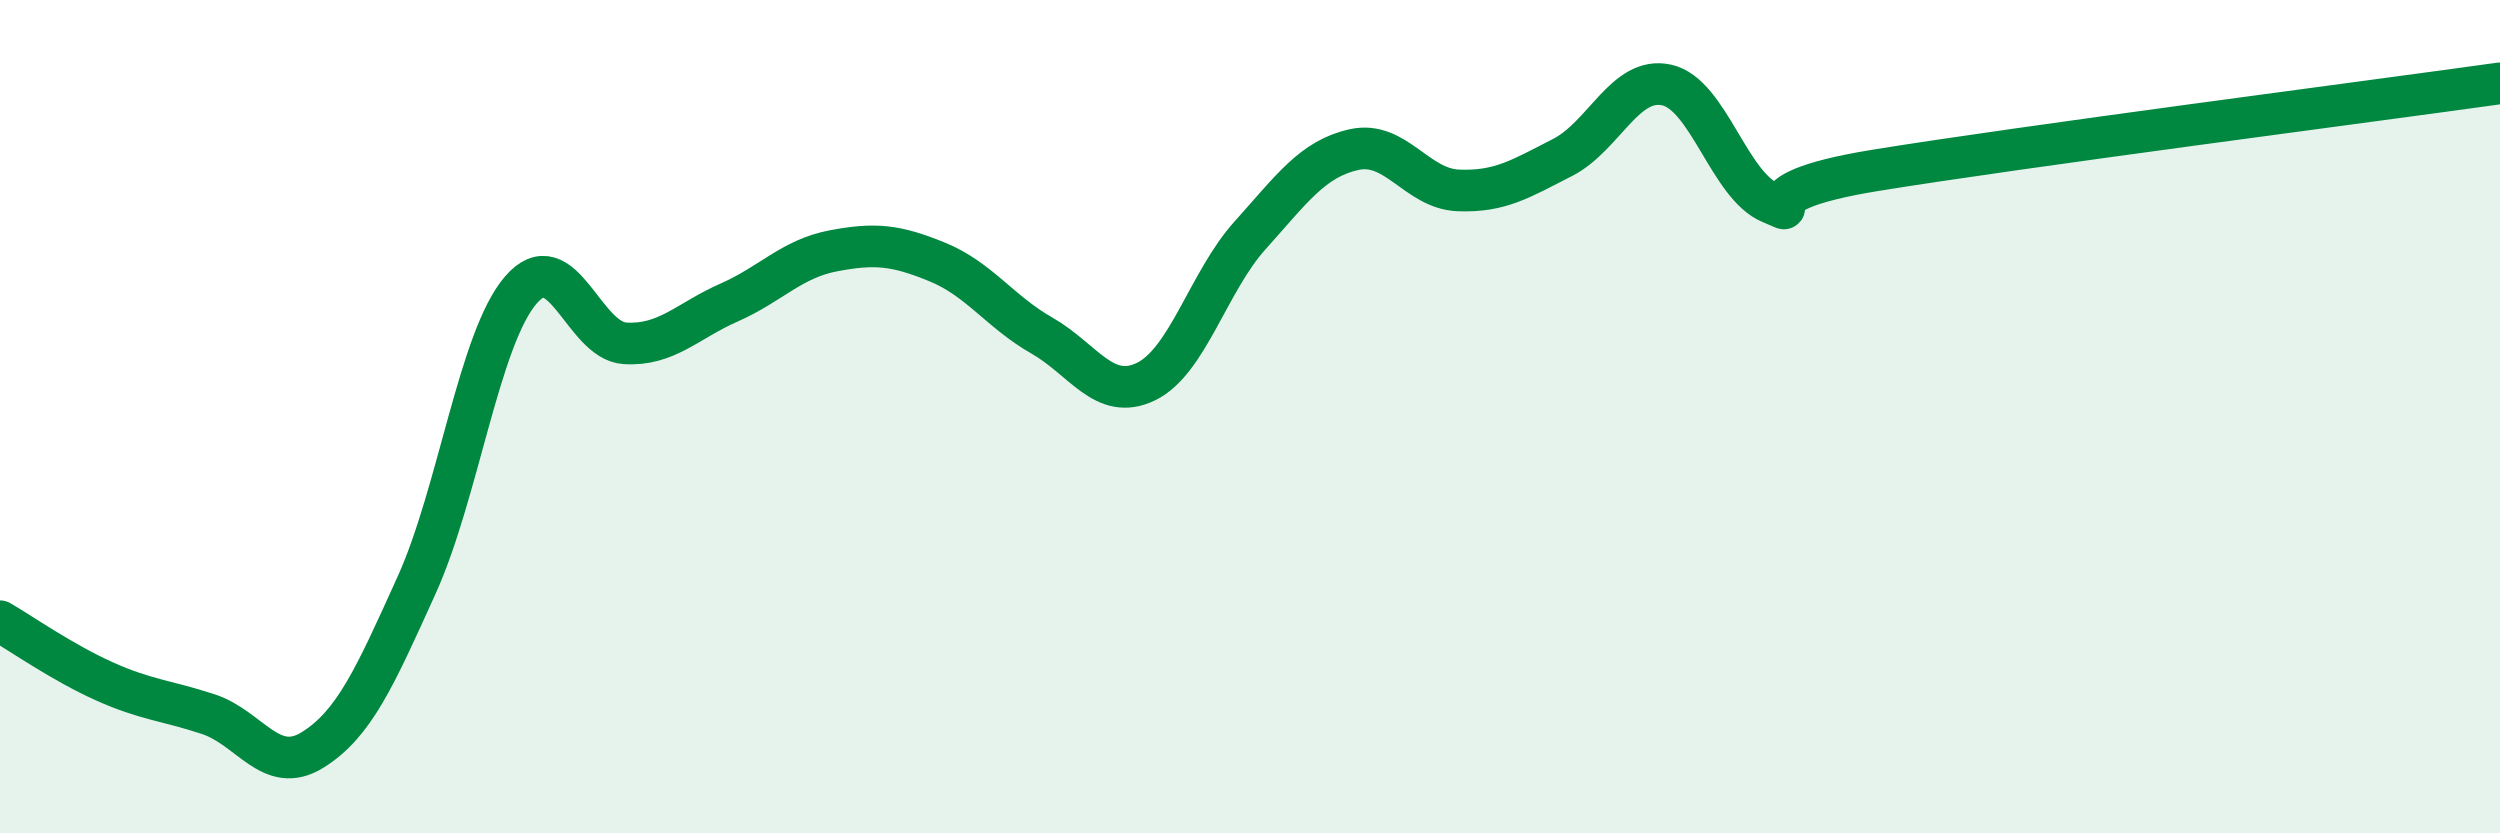
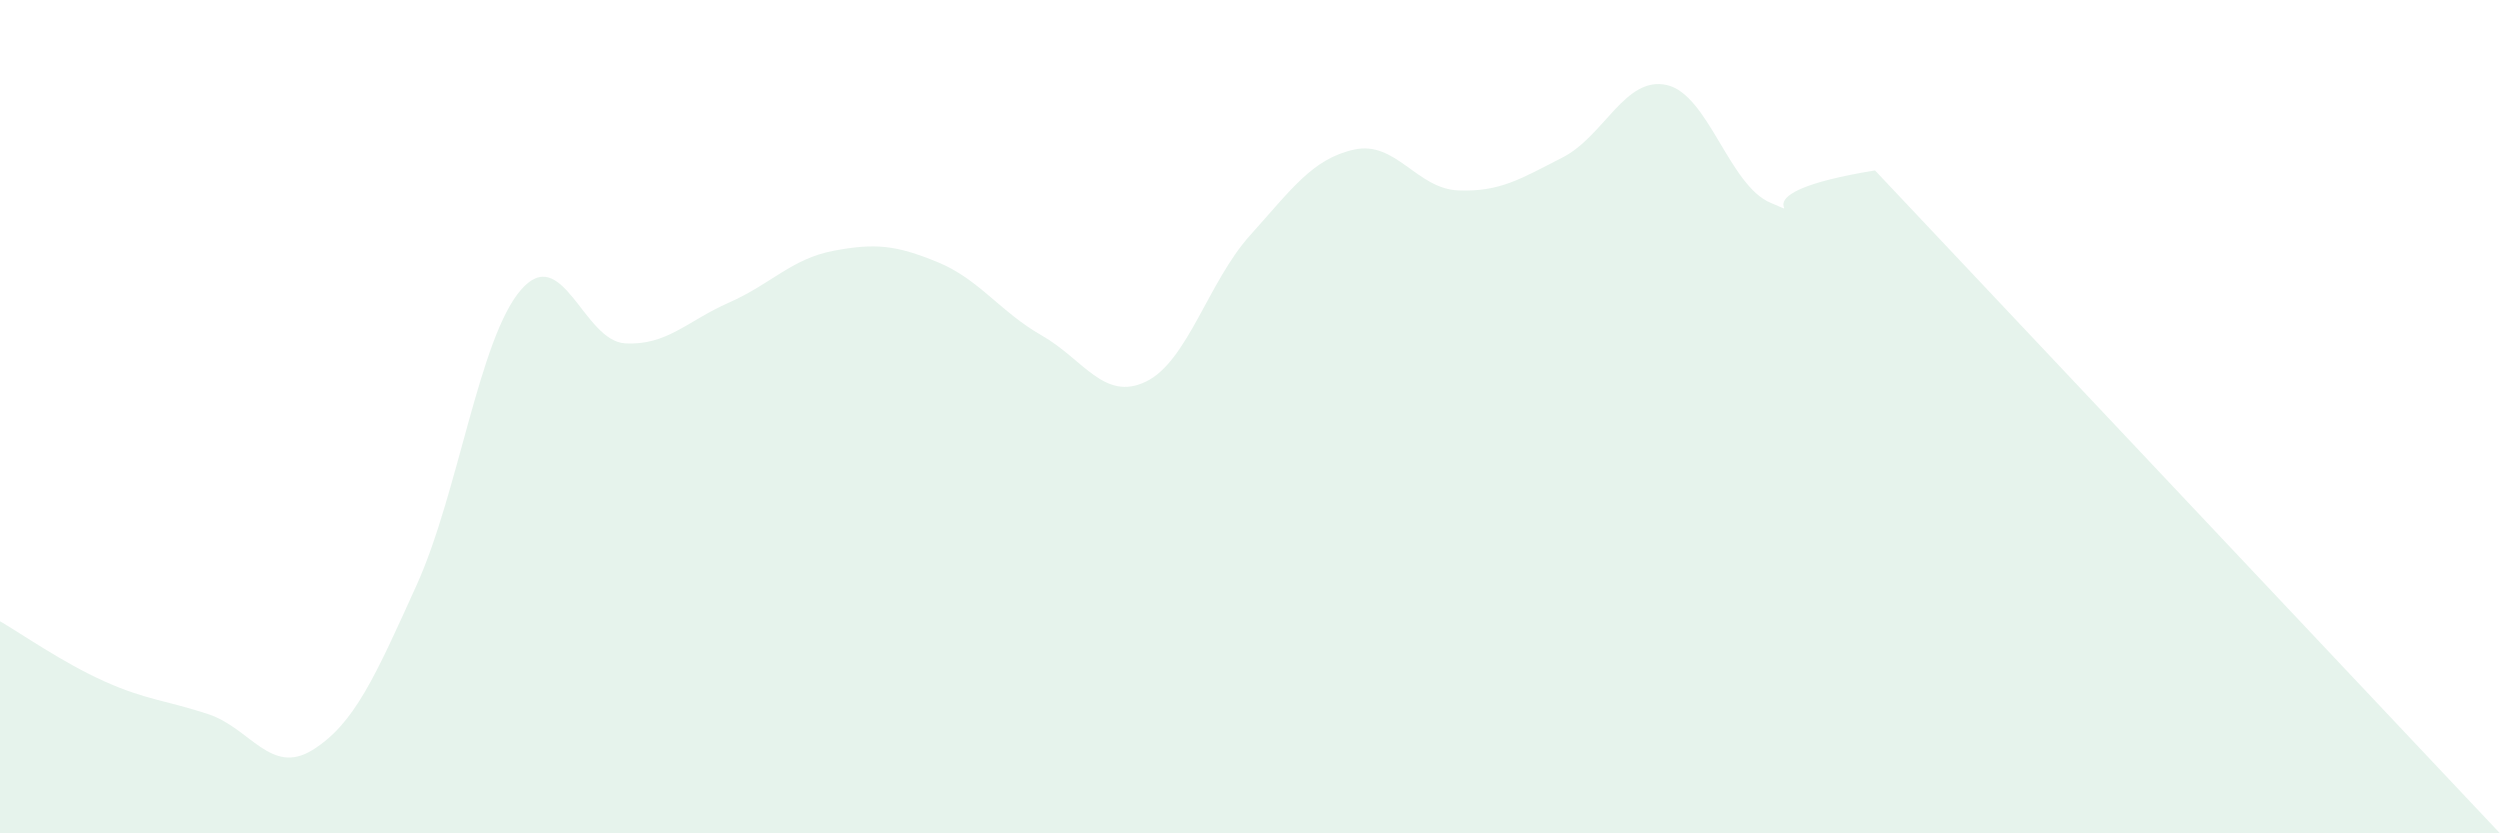
<svg xmlns="http://www.w3.org/2000/svg" width="60" height="20" viewBox="0 0 60 20">
-   <path d="M 0,14.91 C 0.5,15.2 1.5,15.9 2.5,16.35 C 3.5,16.8 4,16.81 5,17.14 C 6,17.47 6.5,18.62 7.5,18 C 8.5,17.38 9,16.25 10,14.04 C 11,11.83 11.5,8.12 12.5,6.96 C 13.5,5.8 14,8.18 15,8.24 C 16,8.3 16.5,7.7 17.5,7.26 C 18.5,6.82 19,6.21 20,6.02 C 21,5.83 21.5,5.88 22.5,6.29 C 23.5,6.7 24,7.48 25,8.05 C 26,8.62 26.5,9.64 27.5,9.16 C 28.5,8.68 29,6.76 30,5.65 C 31,4.54 31.5,3.81 32.5,3.59 C 33.5,3.37 34,4.53 35,4.57 C 36,4.61 36.5,4.29 37.5,3.78 C 38.5,3.27 39,1.82 40,2.04 C 41,2.26 41.5,4.46 42.5,4.87 C 43.5,5.28 41.5,4.66 45,4.09 C 48.5,3.52 57,2.42 60,2L60 20L0 20Z" fill="#008740" opacity="0.1" stroke-linecap="round" stroke-linejoin="round" />
-   <path d="M 0,14.91 C 0.5,15.2 1.5,15.9 2.5,16.35 C 3.5,16.8 4,16.81 5,17.14 C 6,17.47 6.5,18.62 7.5,18 C 8.5,17.38 9,16.25 10,14.04 C 11,11.83 11.5,8.12 12.5,6.96 C 13.5,5.8 14,8.18 15,8.24 C 16,8.3 16.5,7.7 17.5,7.26 C 18.5,6.82 19,6.21 20,6.02 C 21,5.83 21.5,5.88 22.5,6.29 C 23.5,6.7 24,7.48 25,8.05 C 26,8.62 26.5,9.64 27.5,9.16 C 28.5,8.68 29,6.76 30,5.65 C 31,4.54 31.5,3.81 32.5,3.59 C 33.5,3.37 34,4.53 35,4.57 C 36,4.61 36.5,4.29 37.5,3.78 C 38.5,3.27 39,1.82 40,2.04 C 41,2.26 41.5,4.46 42.5,4.87 C 43.5,5.28 41.5,4.66 45,4.09 C 48.5,3.52 57,2.42 60,2" stroke="#008740" stroke-width="1" fill="none" stroke-linecap="round" stroke-linejoin="round" />
+   <path d="M 0,14.91 C 0.5,15.2 1.5,15.9 2.5,16.35 C 3.5,16.8 4,16.81 5,17.14 C 6,17.47 6.5,18.62 7.5,18 C 8.5,17.38 9,16.25 10,14.04 C 11,11.83 11.5,8.12 12.5,6.96 C 13.5,5.8 14,8.18 15,8.24 C 16,8.3 16.5,7.7 17.5,7.26 C 18.5,6.82 19,6.21 20,6.02 C 21,5.83 21.5,5.88 22.5,6.29 C 23.5,6.7 24,7.48 25,8.05 C 26,8.62 26.5,9.64 27.5,9.16 C 28.5,8.68 29,6.76 30,5.65 C 31,4.54 31.5,3.81 32.5,3.59 C 33.5,3.37 34,4.53 35,4.57 C 36,4.61 36.5,4.29 37.5,3.78 C 38.5,3.27 39,1.82 40,2.04 C 41,2.26 41.5,4.46 42.5,4.87 C 43.5,5.28 41.5,4.66 45,4.09 L60 20L0 20Z" fill="#008740" opacity="0.1" stroke-linecap="round" stroke-linejoin="round" />
</svg>